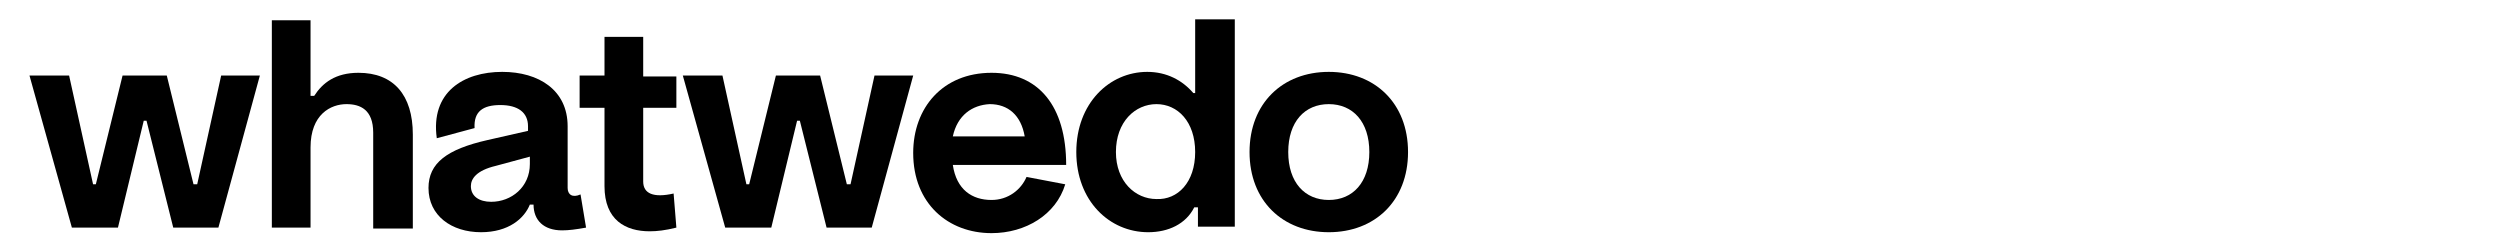
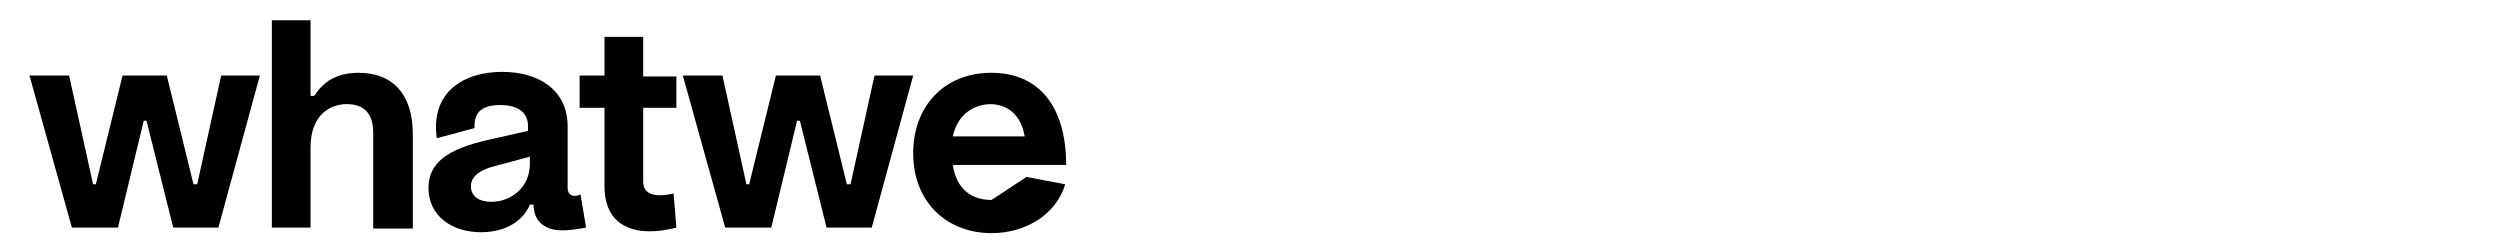
<svg xmlns="http://www.w3.org/2000/svg" version="1.1" x="0px" y="0px" viewBox="0 0 271.3 26.9" style="enable-background:new 0 0 271.3 26.9;" xml:space="preserve">
  <g id="Logo">
    <g>
      <path d="M7.5,8.2L10.1,20h0.3l2.9-11.8h4.8L21,20h0.4L24,8.2h4.2l-4.5,16.5h-4.9l-2.9-11.6h-0.3l-2.8,11.6h-5L3.2,8.2H7.5z" />
      <path d="M29.5,2.2h4.2v8.2h0.4c0.9-1.4,2.3-2.5,4.8-2.5c3.8,0,5.9,2.4,5.9,6.7v10.2h-4.3V14.4c0-2.5-1.4-3.1-2.9-3.1    c-1.7,0-3.9,1.1-3.9,4.7v8.7h-4.2V2.2z" />
      <path d="M63.6,24.7C62.5,24.9,61.7,25,61,25c-2,0-3.1-1.1-3.1-2.8h-0.4c-0.6,1.5-2.3,3-5.3,3c-3.2,0-5.7-1.8-5.7-4.8    c0-2.7,2-4.2,6.4-5.2l4.4-1v-0.5c0-1.5-1.1-2.3-3-2.3c-1.9,0-2.9,0.7-2.8,2.5L47.4,15c-0.7-5,2.9-7.2,7.1-7.2c4,0,7.1,2,7.1,5.9    v6.7c0,0.7,0.5,1.1,1.4,0.7L63.6,24.7z M57.5,17.8V17l-3.7,1c-2.1,0.5-2.7,1.4-2.7,2.2c0,1.1,0.9,1.7,2.2,1.7    C55.5,21.9,57.5,20.3,57.5,17.8z" />
      <path d="M65.6,20.2v-8.5h-2.7V8.2h2.7V4h4.2v4.3h3.6v3.4h-3.6v8c0,1.3,1.1,1.8,3.3,1.3l0.3,3.7c-1.2,0.3-2.1,0.4-2.9,0.4    C67.9,25.1,65.6,23.9,65.6,20.2z" />
      <path d="M78.4,8.2L81,20h0.3l2.9-11.8H89L91.9,20h0.4l2.6-11.8h4.2l-4.5,16.5h-4.9l-2.9-11.6h-0.3l-2.8,11.6h-5L74.1,8.2H78.4z" />
-       <path d="M111.4,19.2l4.2,0.8c-1,3.3-4.3,5.3-8,5.3c-4.7,0-8.5-3.2-8.5-8.7c0-4.9,3.2-8.7,8.5-8.7c5.1,0,8.1,3.6,8.1,10h-12.3    c0.4,2.7,2.1,3.8,4.2,3.8C109.4,21.7,110.8,20.6,111.4,19.2z M103.4,14.8h7.8c-0.4-2.3-1.8-3.5-3.8-3.5    C105.5,11.4,103.9,12.5,103.4,14.8z" />
-       <path d="M116.8,16.5c0-5.3,3.6-8.7,7.7-8.7c2.1,0,3.8,0.9,5,2.3h0.2v-8h4.3v22.5h-4v-2.1h-0.4c-0.9,1.8-2.8,2.7-5,2.7    C120.4,25.2,116.8,21.8,116.8,16.5z M129.7,16.5c0-3.3-1.9-5.2-4.2-5.2c-2.3,0-4.4,1.9-4.4,5.2c0,3.2,2.1,5.1,4.4,5.1    C127.8,21.7,129.7,19.8,129.7,16.5z" />
-       <path d="M135.6,16.5c0-5.3,3.6-8.7,8.6-8.7s8.6,3.4,8.6,8.7c0,5.3-3.6,8.7-8.6,8.7S135.6,21.8,135.6,16.5z M148.6,16.5    c0-3.3-1.8-5.2-4.4-5.2s-4.4,1.9-4.4,5.2s1.8,5.2,4.4,5.2S148.6,19.8,148.6,16.5z" />
+       <path d="M111.4,19.2l4.2,0.8c-1,3.3-4.3,5.3-8,5.3c-4.7,0-8.5-3.2-8.5-8.7c0-4.9,3.2-8.7,8.5-8.7c5.1,0,8.1,3.6,8.1,10h-12.3    c0.4,2.7,2.1,3.8,4.2,3.8z M103.4,14.8h7.8c-0.4-2.3-1.8-3.5-3.8-3.5    C105.5,11.4,103.9,12.5,103.4,14.8z" />
    </g>
  </g>
  <g id="SZ">
    <g>
	</g>
    <g>
	</g>
    <g>
	</g>
    <g>
	</g>
    <g>
	</g>
    <g>
	</g>
  </g>
</svg>